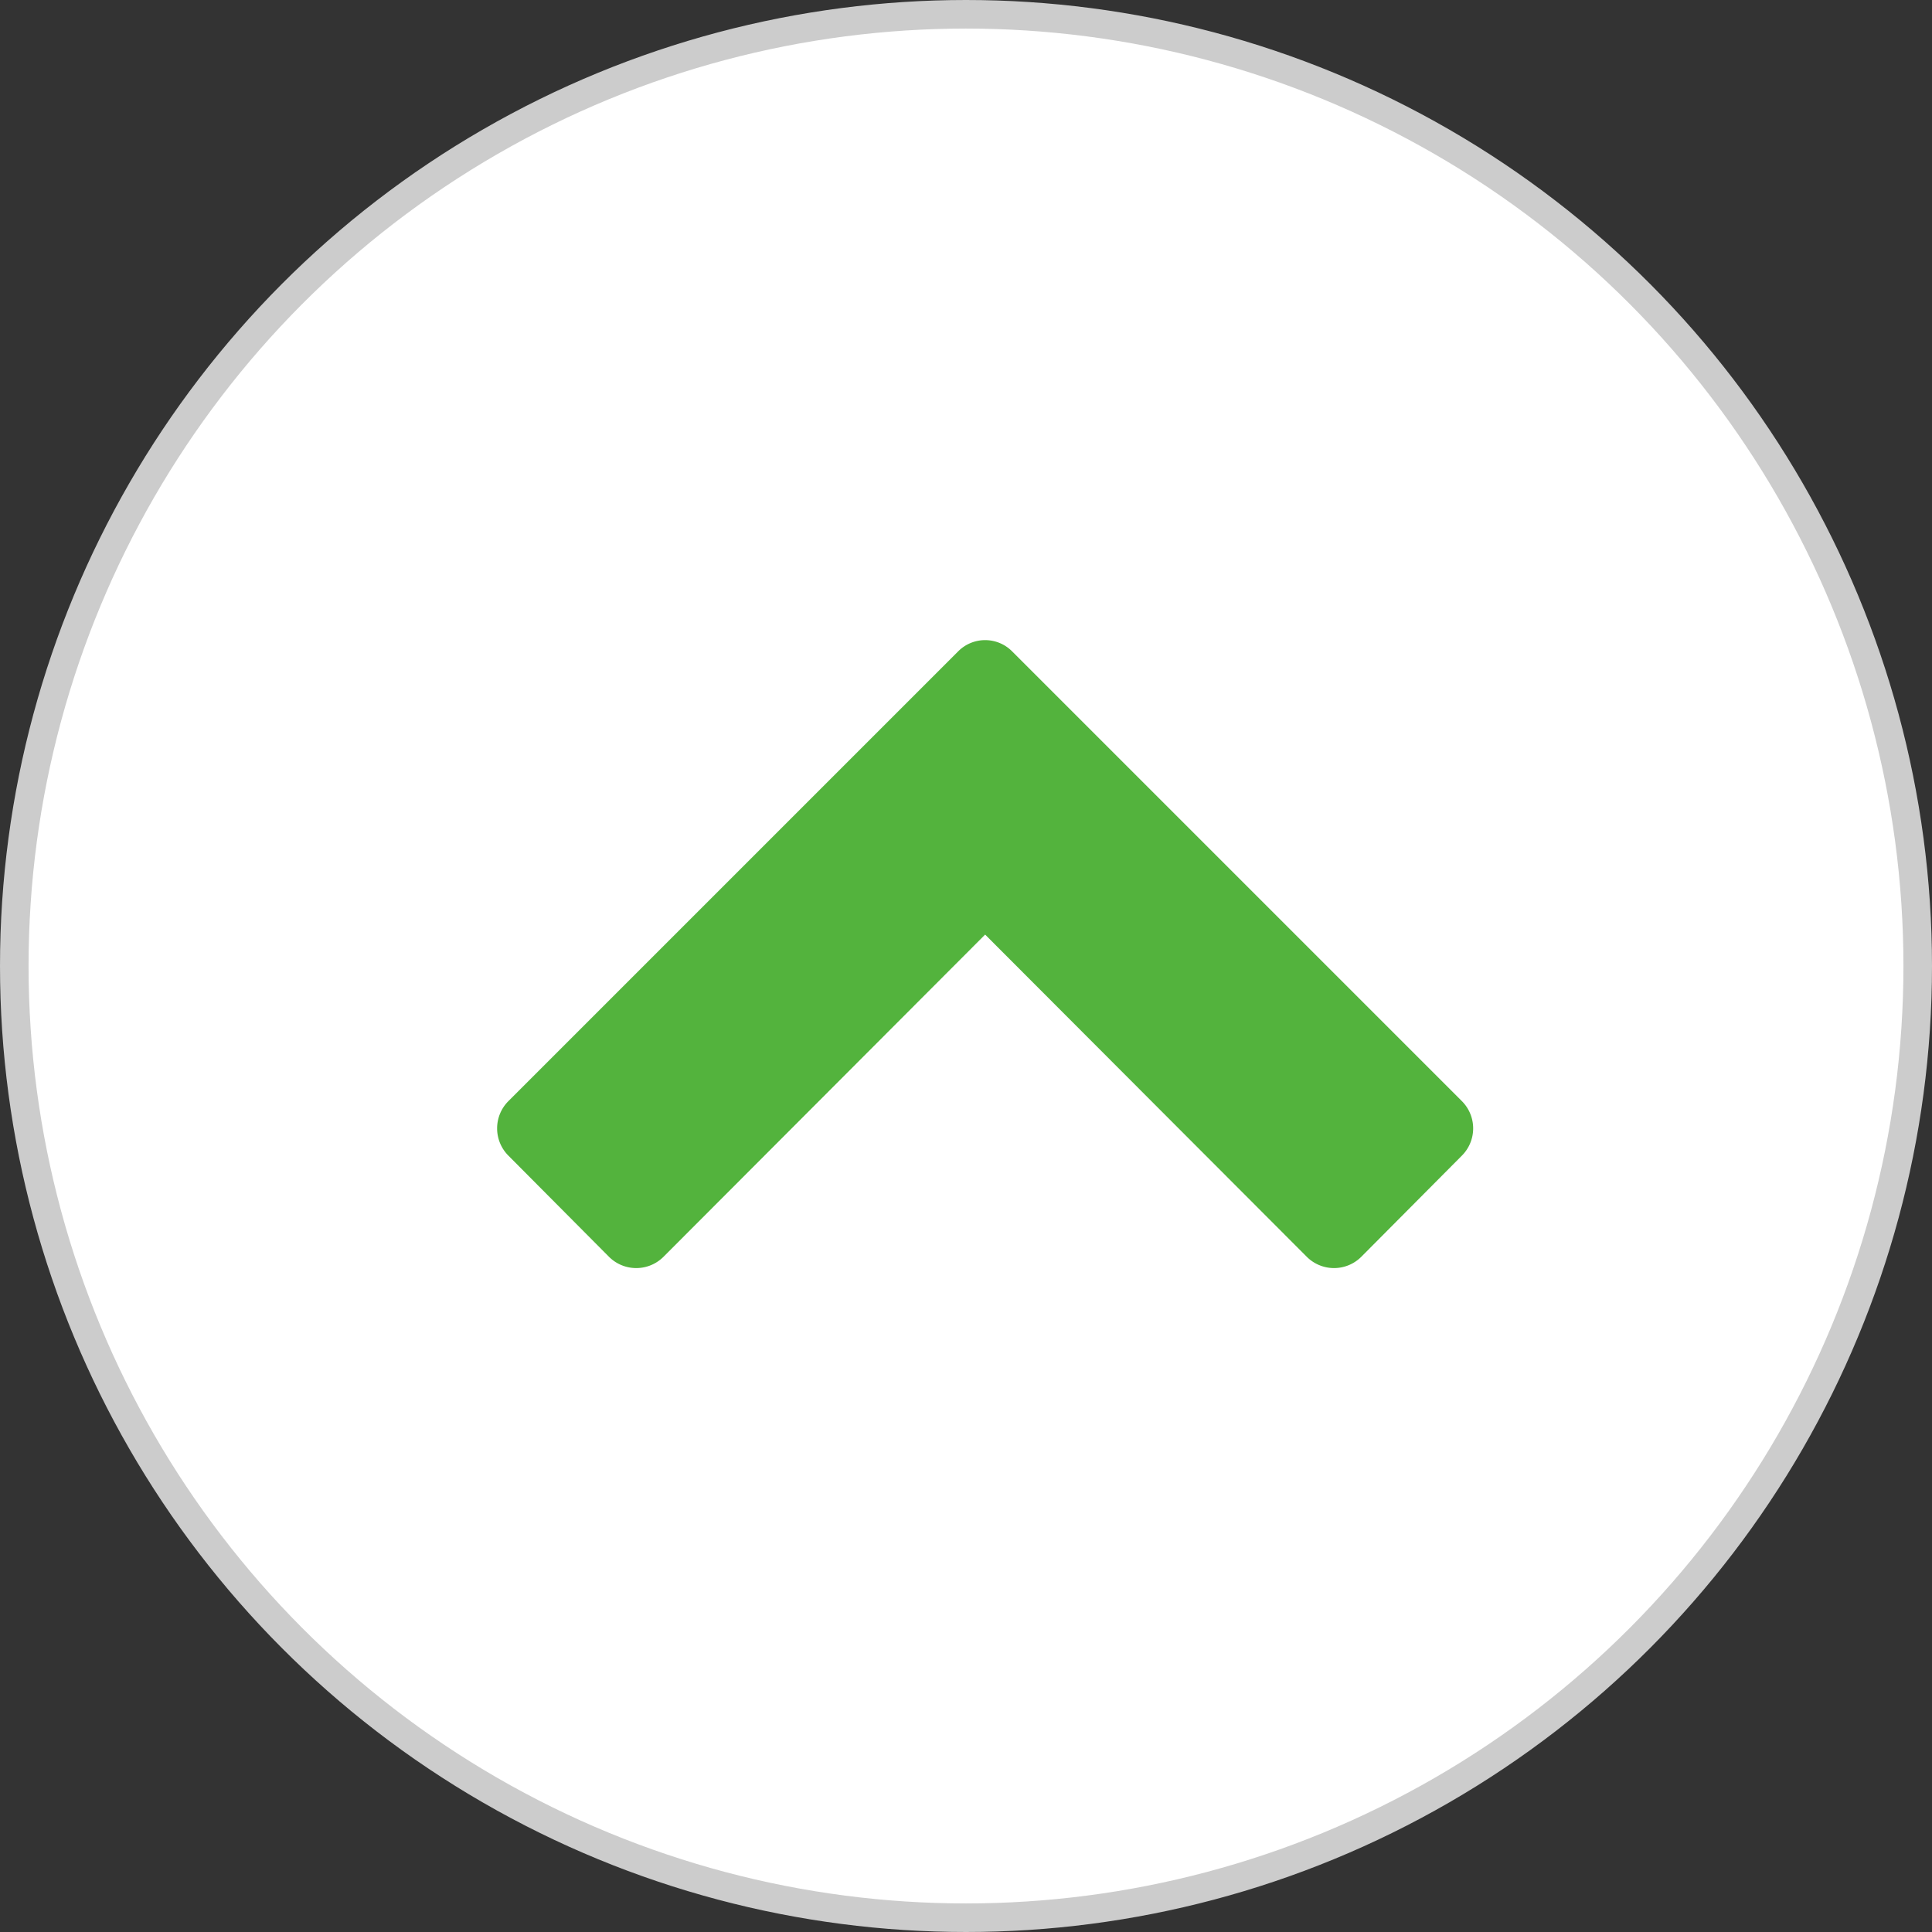
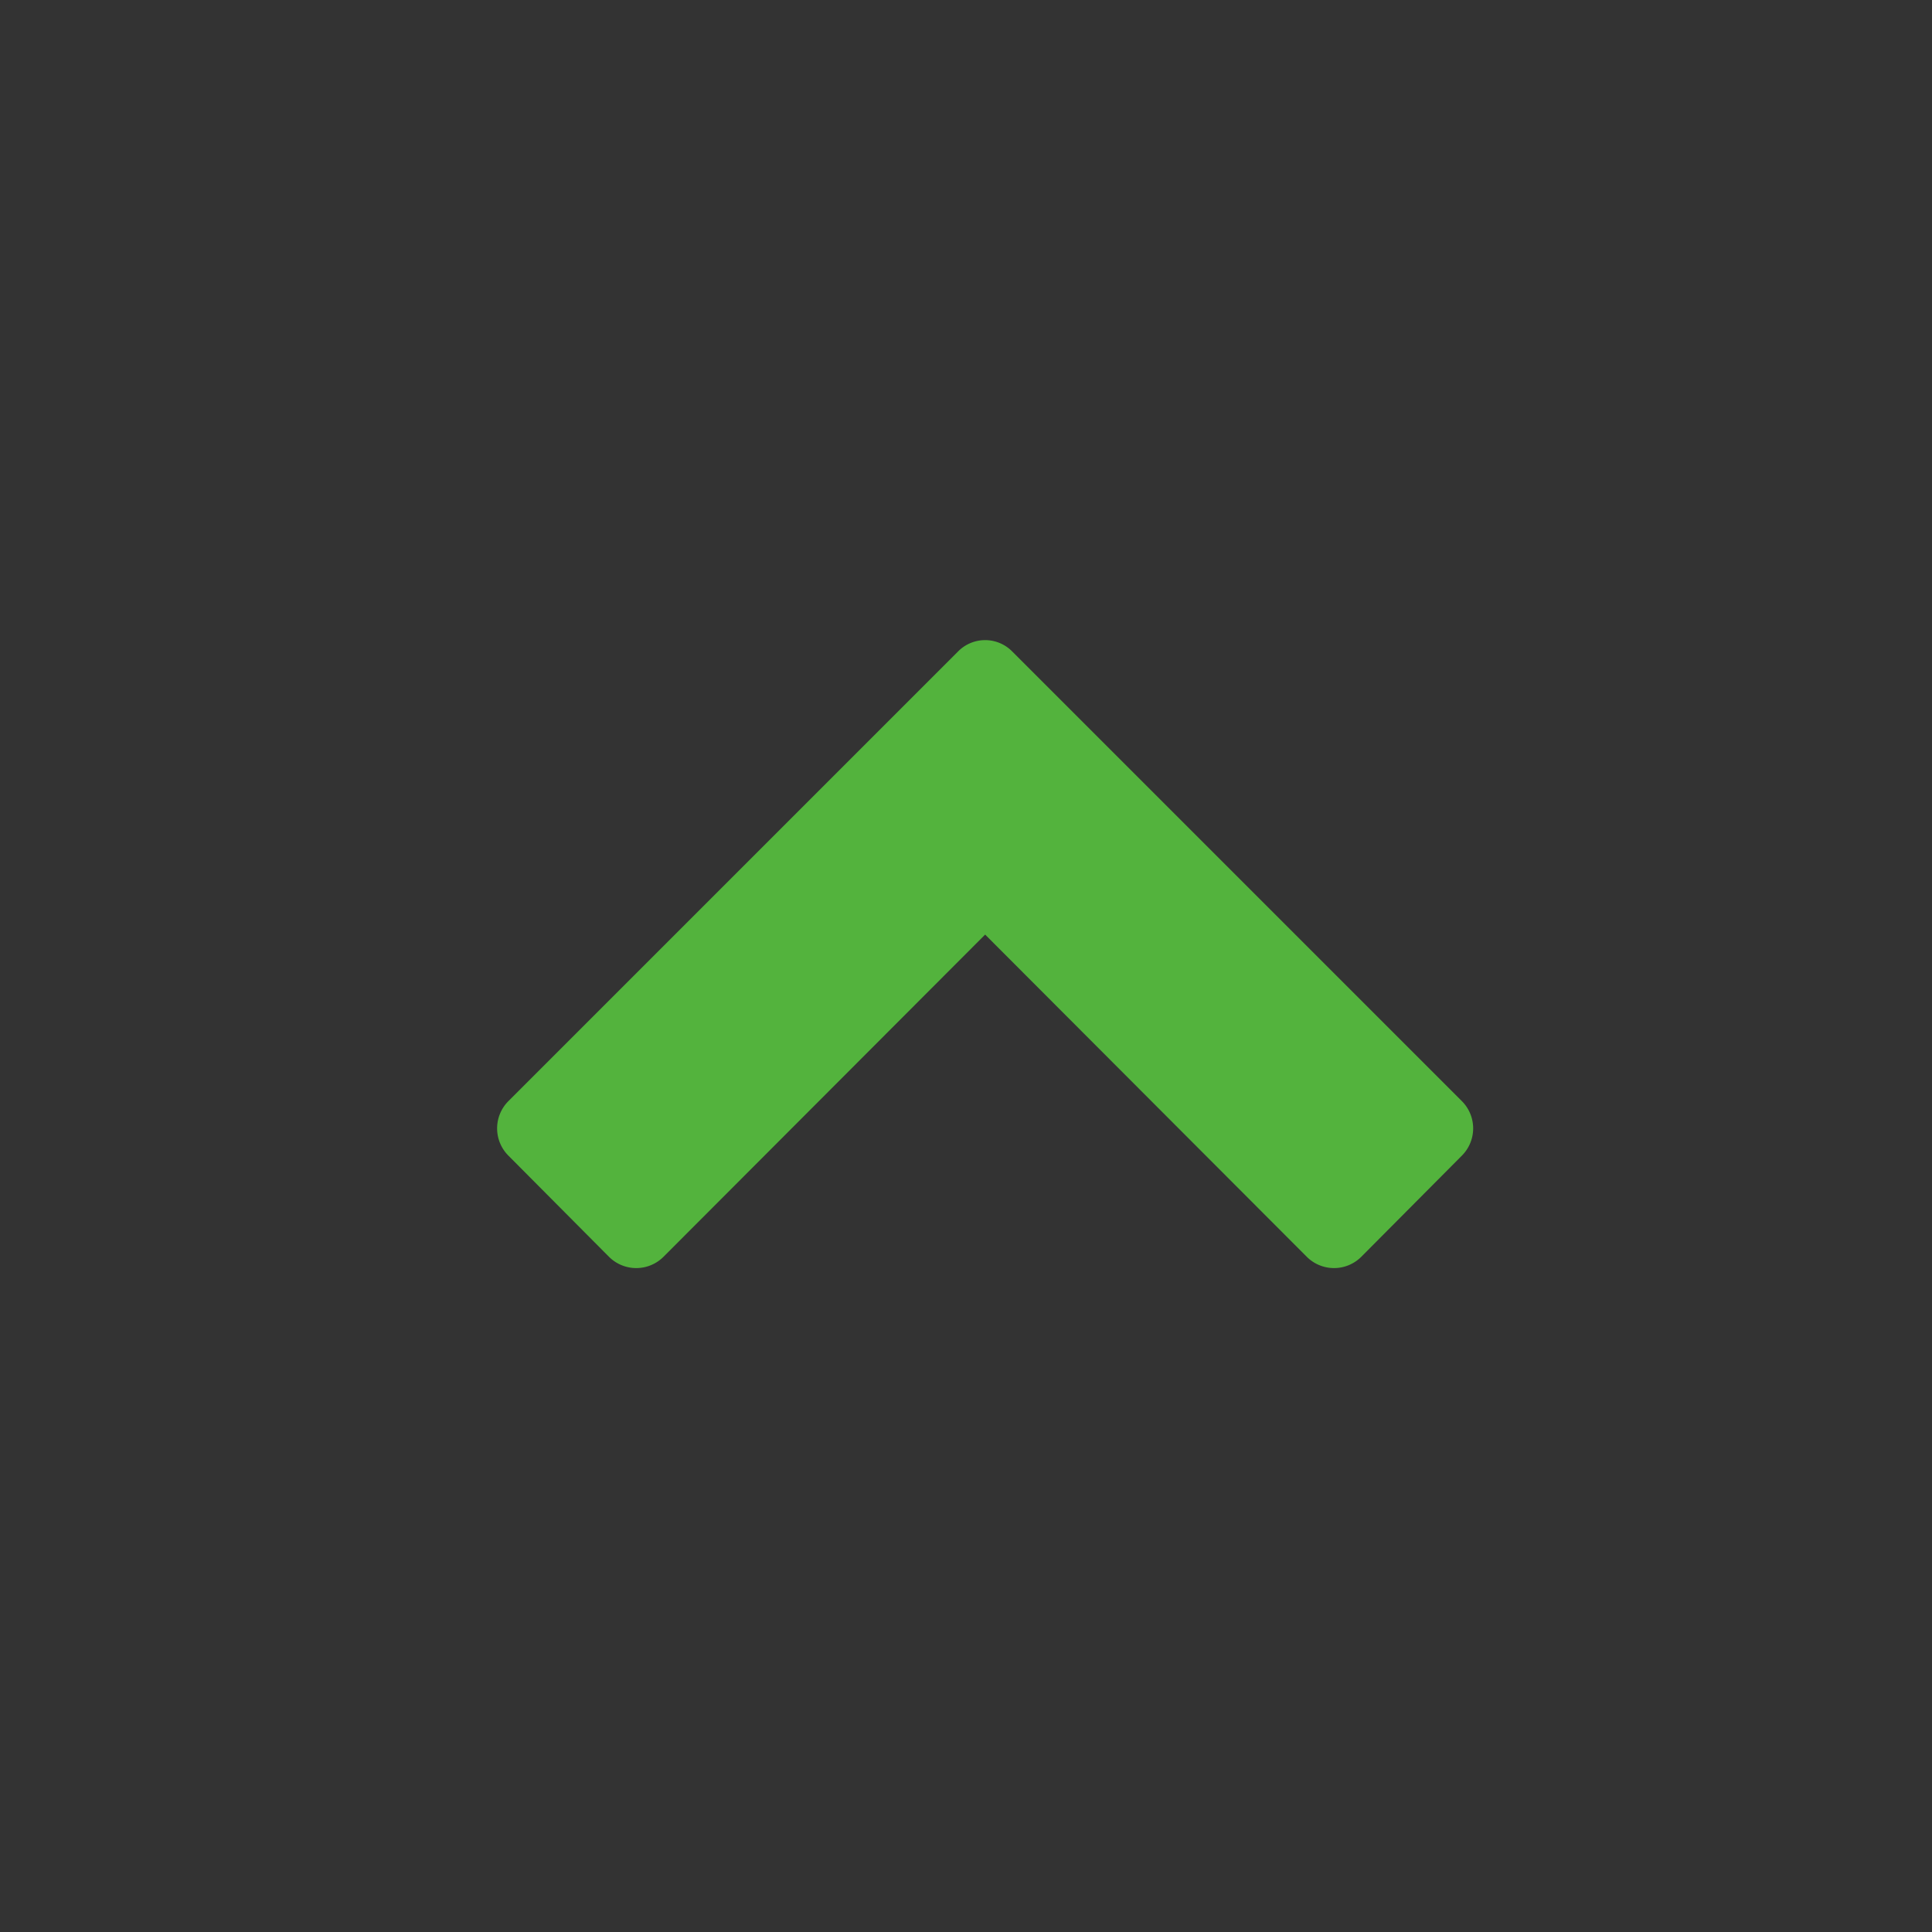
<svg xmlns="http://www.w3.org/2000/svg" width="67.64" height="67.64" viewBox="0 0 67.64 67.64">
  <rect x="0" y="0" width="67.64" height="67.64" fill="#333333" stroke="none" />
  <defs>
    <style>.cls-1{fill:#fff;stroke:#ccc;stroke-miterlimit:10;}.cls-2{fill:#53b33d;}</style>
  </defs>
  <title>back-to-top</title>
  <g id="レイヤー_2" data-name="レイヤー 2">
    <g id="レイヤー_1-2" data-name="レイヤー 1">
-       <circle class="cls-1" cx="33.82" cy="33.82" r="33.32" />
      <path class="cls-2" d="M51.18,38.55a1.35,1.35,0,0,1,0,1.91L47.66,44a1.35,1.35,0,0,1-1.91,0L34.49,32.72,23.23,44a1.35,1.35,0,0,1-1.91,0L17.8,40.46a1.35,1.35,0,0,1,0-1.91L33.54,22.81a1.33,1.33,0,0,1,1.9,0Z" />
    </g>
  </g>
</svg>